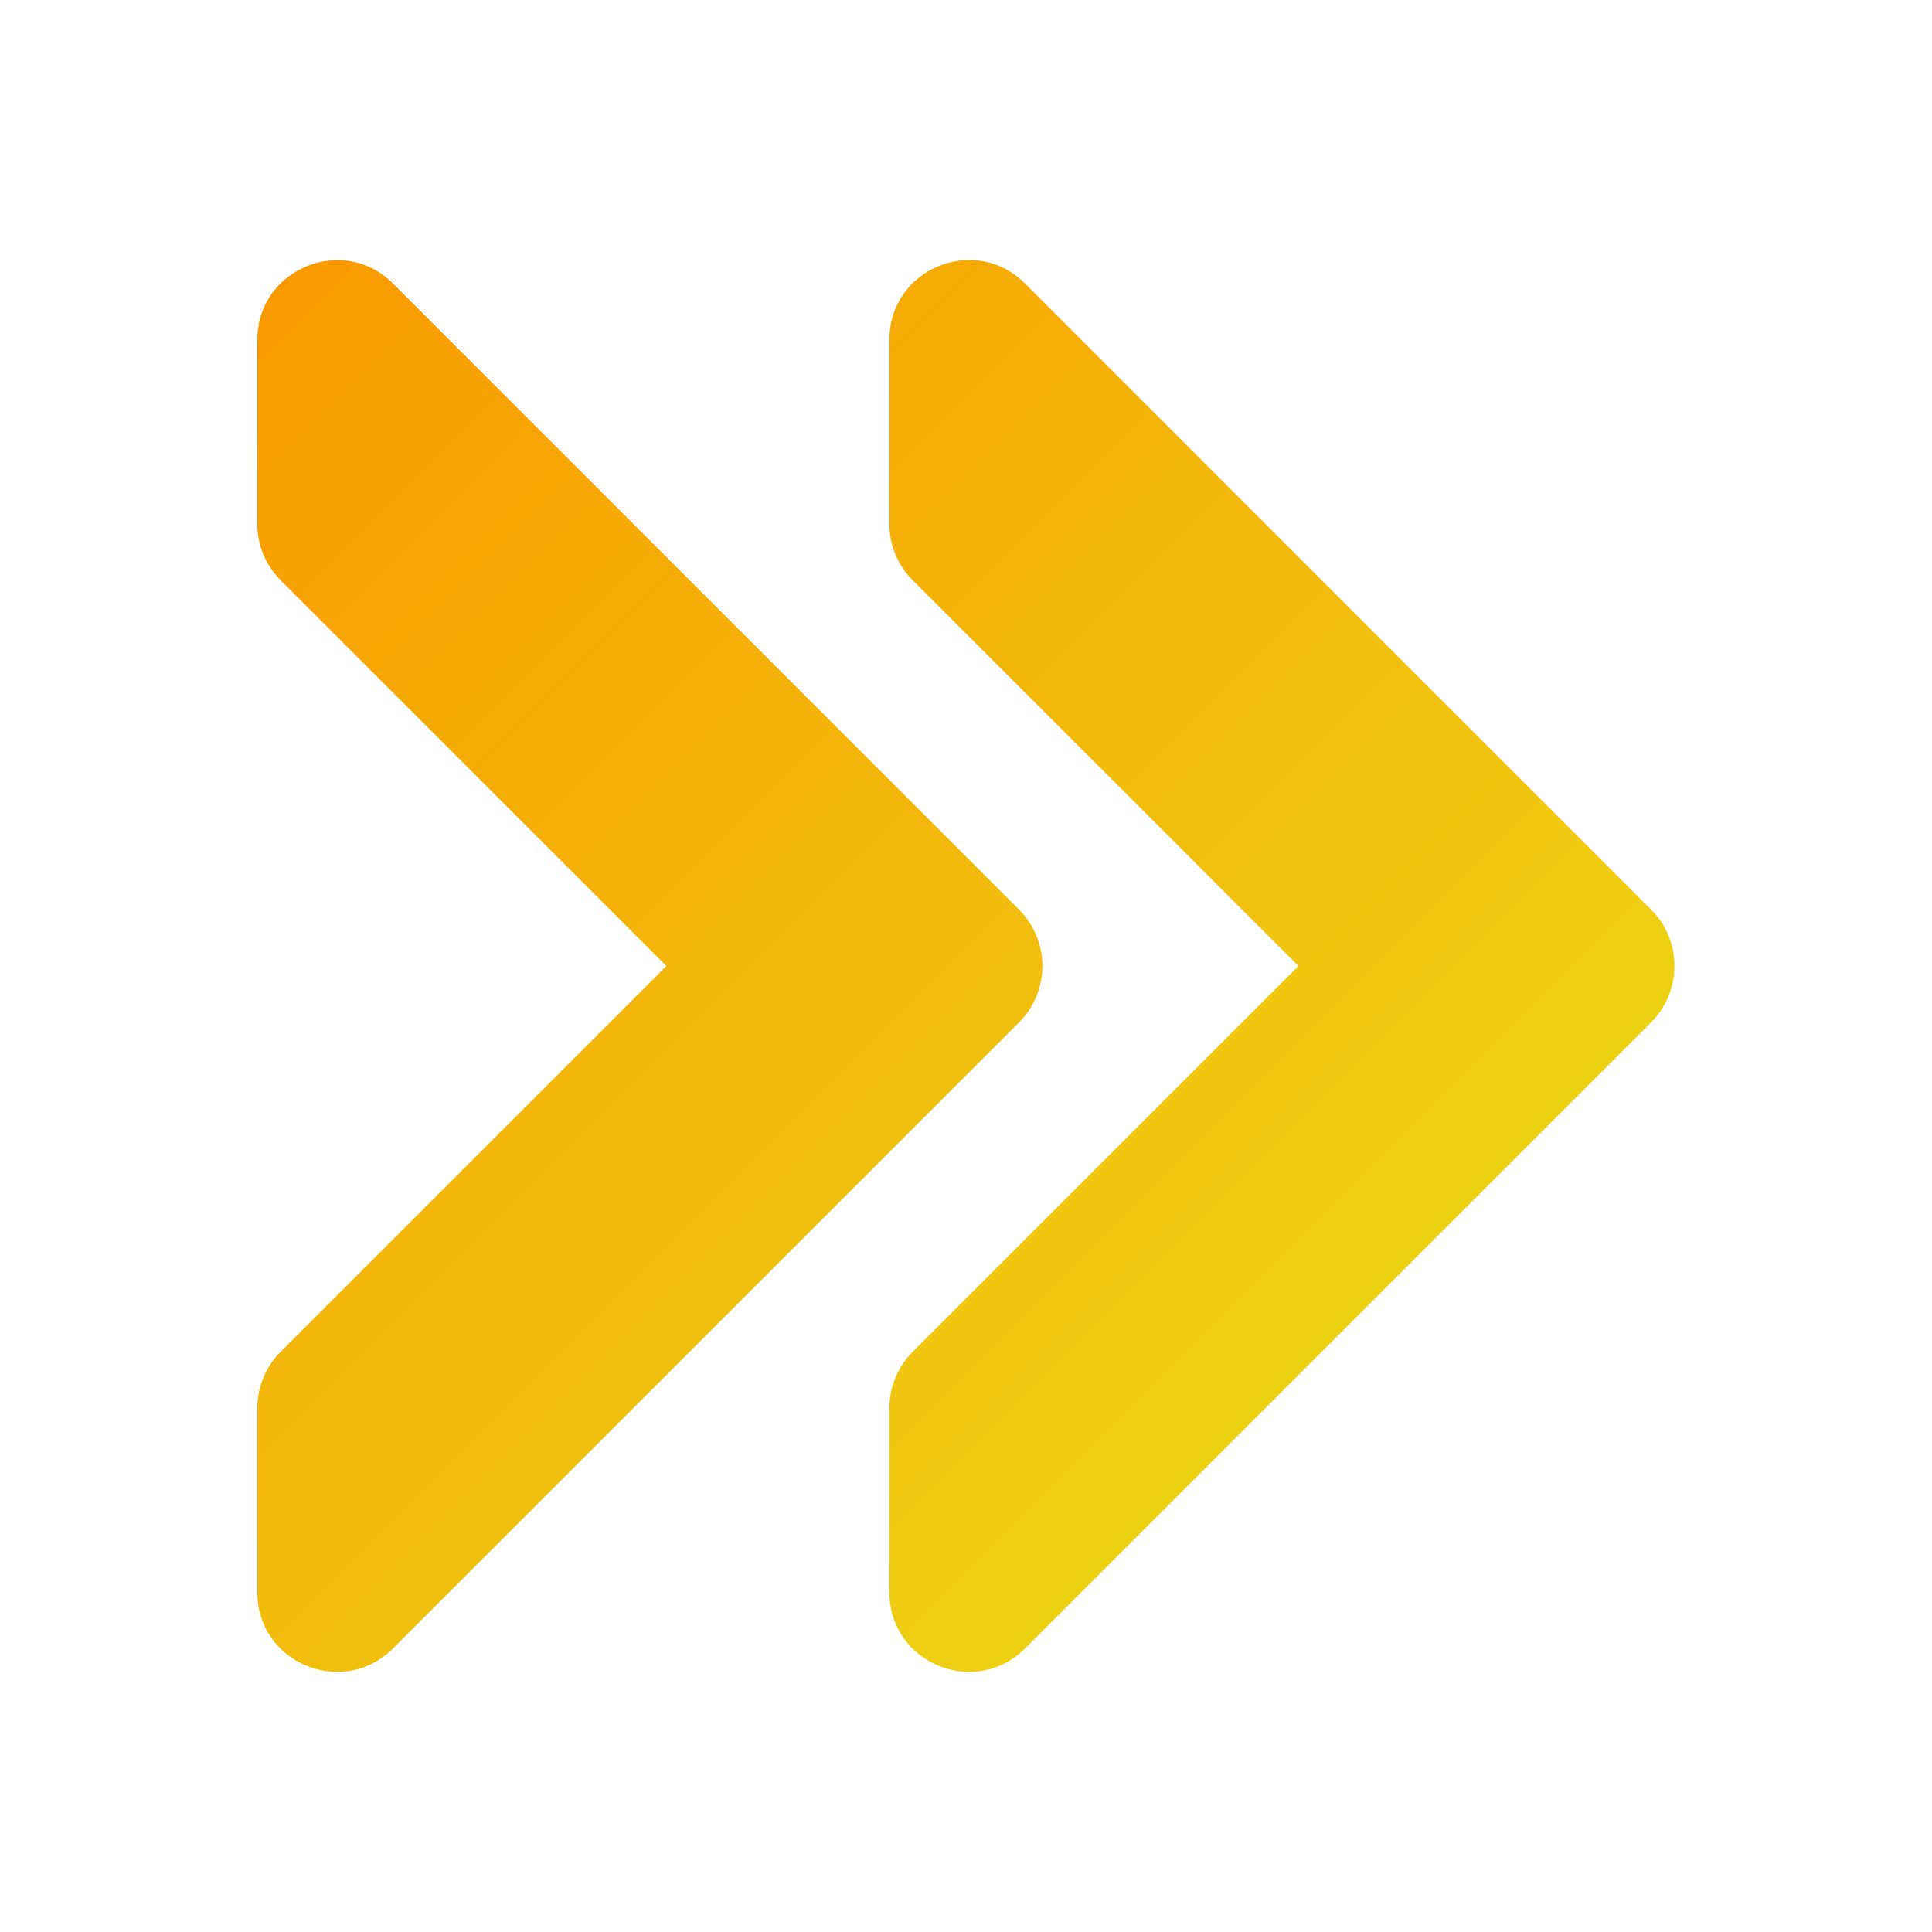
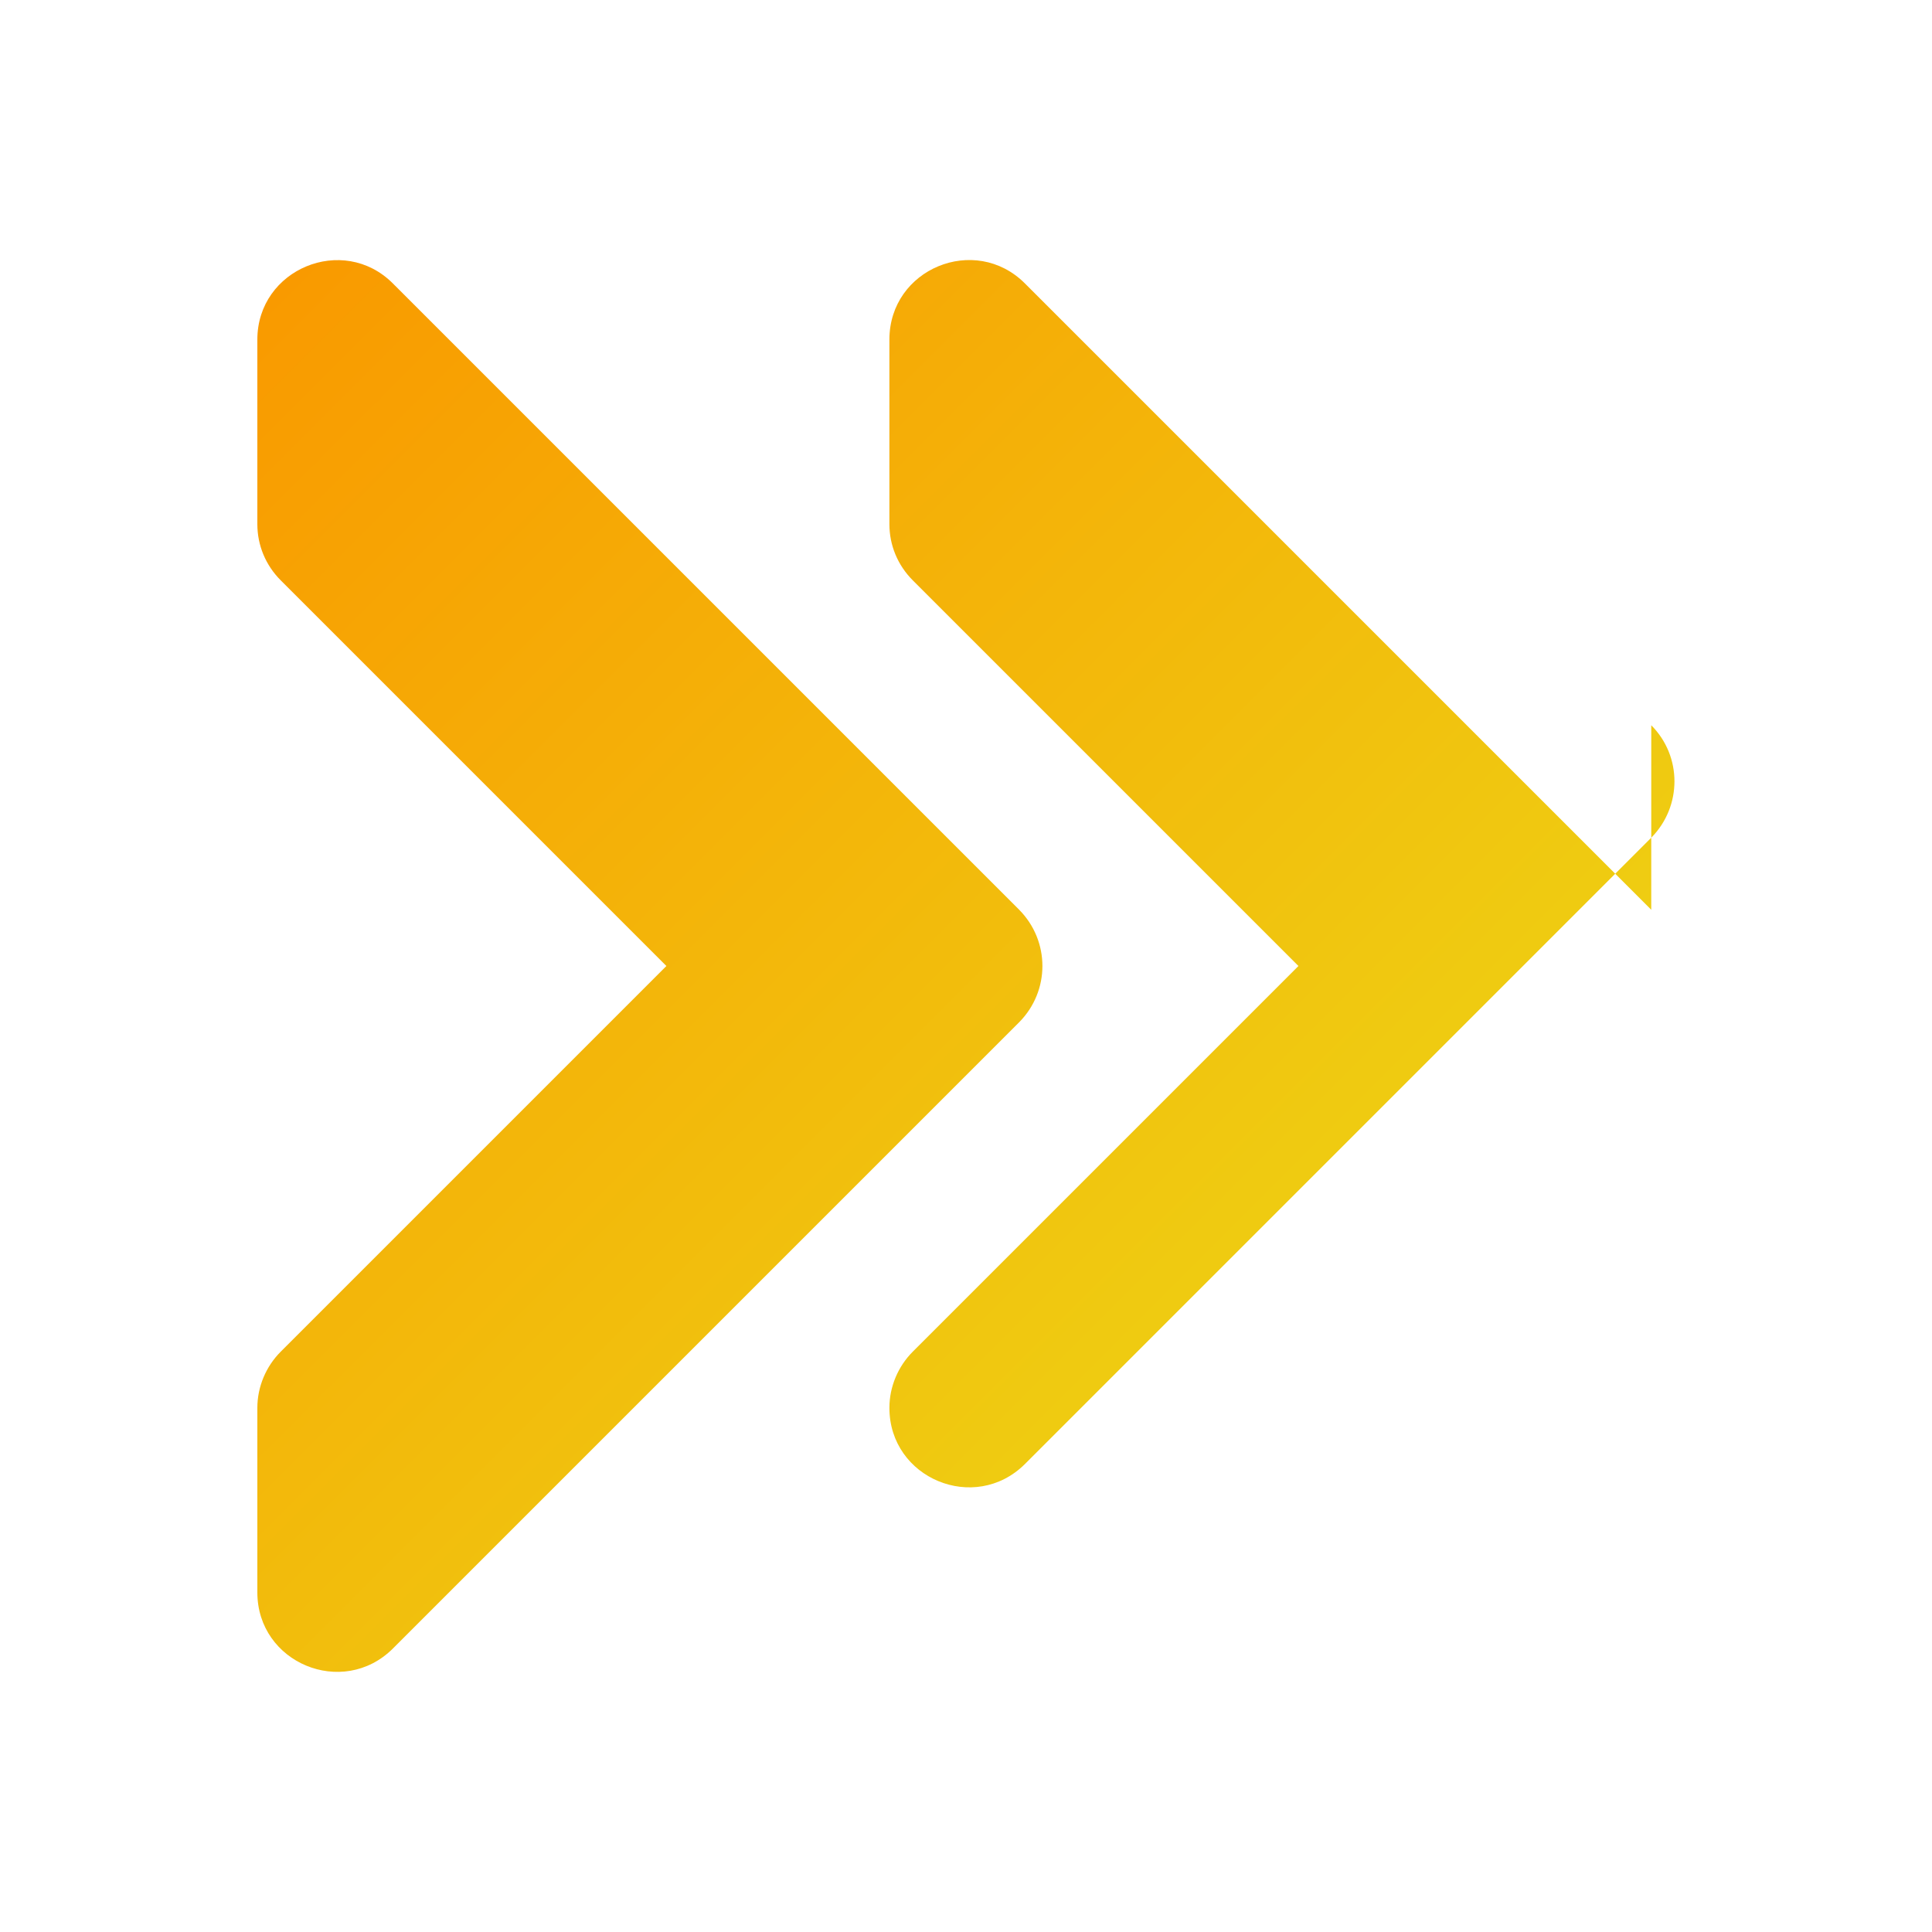
<svg xmlns="http://www.w3.org/2000/svg" version="1.1" width="512" height="512" x="0" y="0" viewBox="0 0 512 512" style="enable-background:new 0 0 512 512" xml:space="preserve" class="">
  <g>
    <linearGradient id="a" x1="33.233" x2="312.712" y1="397.64" y2="118.162" gradientTransform="matrix(1 0 0 -1 0 513.9)" gradientUnits="userSpaceOnUse">
      <stop stop-opacity="1" stop-color="#f99a00" offset="0" />
      <stop stop-opacity="1" stop-color="#eed013" offset="1" />
    </linearGradient>
-     <path fill="url(#a)" d="m437.6 241.1-166-166c-13.2-13.2-35.9-3.9-35.9 14.9v48.9c0 5.6 2.2 10.9 6.2 14.9L344.1 256 241.9 358.2c-3.9 3.9-6.2 9.3-6.2 14.9V422c0 18.7 22.6 28.1 35.9 14.9l166-166c8.2-8.3 8.2-21.6 0-29.8zm-167.5 0-166-166C90.9 61.9 68.2 71.3 68.2 90v48.9c0 5.6 2.2 10.9 6.2 14.9L176.6 256 74.4 358.2c-3.9 3.9-6.2 9.3-6.2 14.9V422c0 18.7 22.6 28.1 35.9 14.9l166-166c8.2-8.3 8.2-21.5 0-29.8z" opacity="1" data-original="url(#a)" class="" />
+     <path fill="url(#a)" d="m437.6 241.1-166-166c-13.2-13.2-35.9-3.9-35.9 14.9v48.9c0 5.6 2.2 10.9 6.2 14.9L344.1 256 241.9 358.2c-3.9 3.9-6.2 9.3-6.2 14.9c0 18.7 22.6 28.1 35.9 14.9l166-166c8.2-8.3 8.2-21.6 0-29.8zm-167.5 0-166-166C90.9 61.9 68.2 71.3 68.2 90v48.9c0 5.6 2.2 10.9 6.2 14.9L176.6 256 74.4 358.2c-3.9 3.9-6.2 9.3-6.2 14.9V422c0 18.7 22.6 28.1 35.9 14.9l166-166c8.2-8.3 8.2-21.5 0-29.8z" opacity="1" data-original="url(#a)" class="" />
  </g>
</svg>